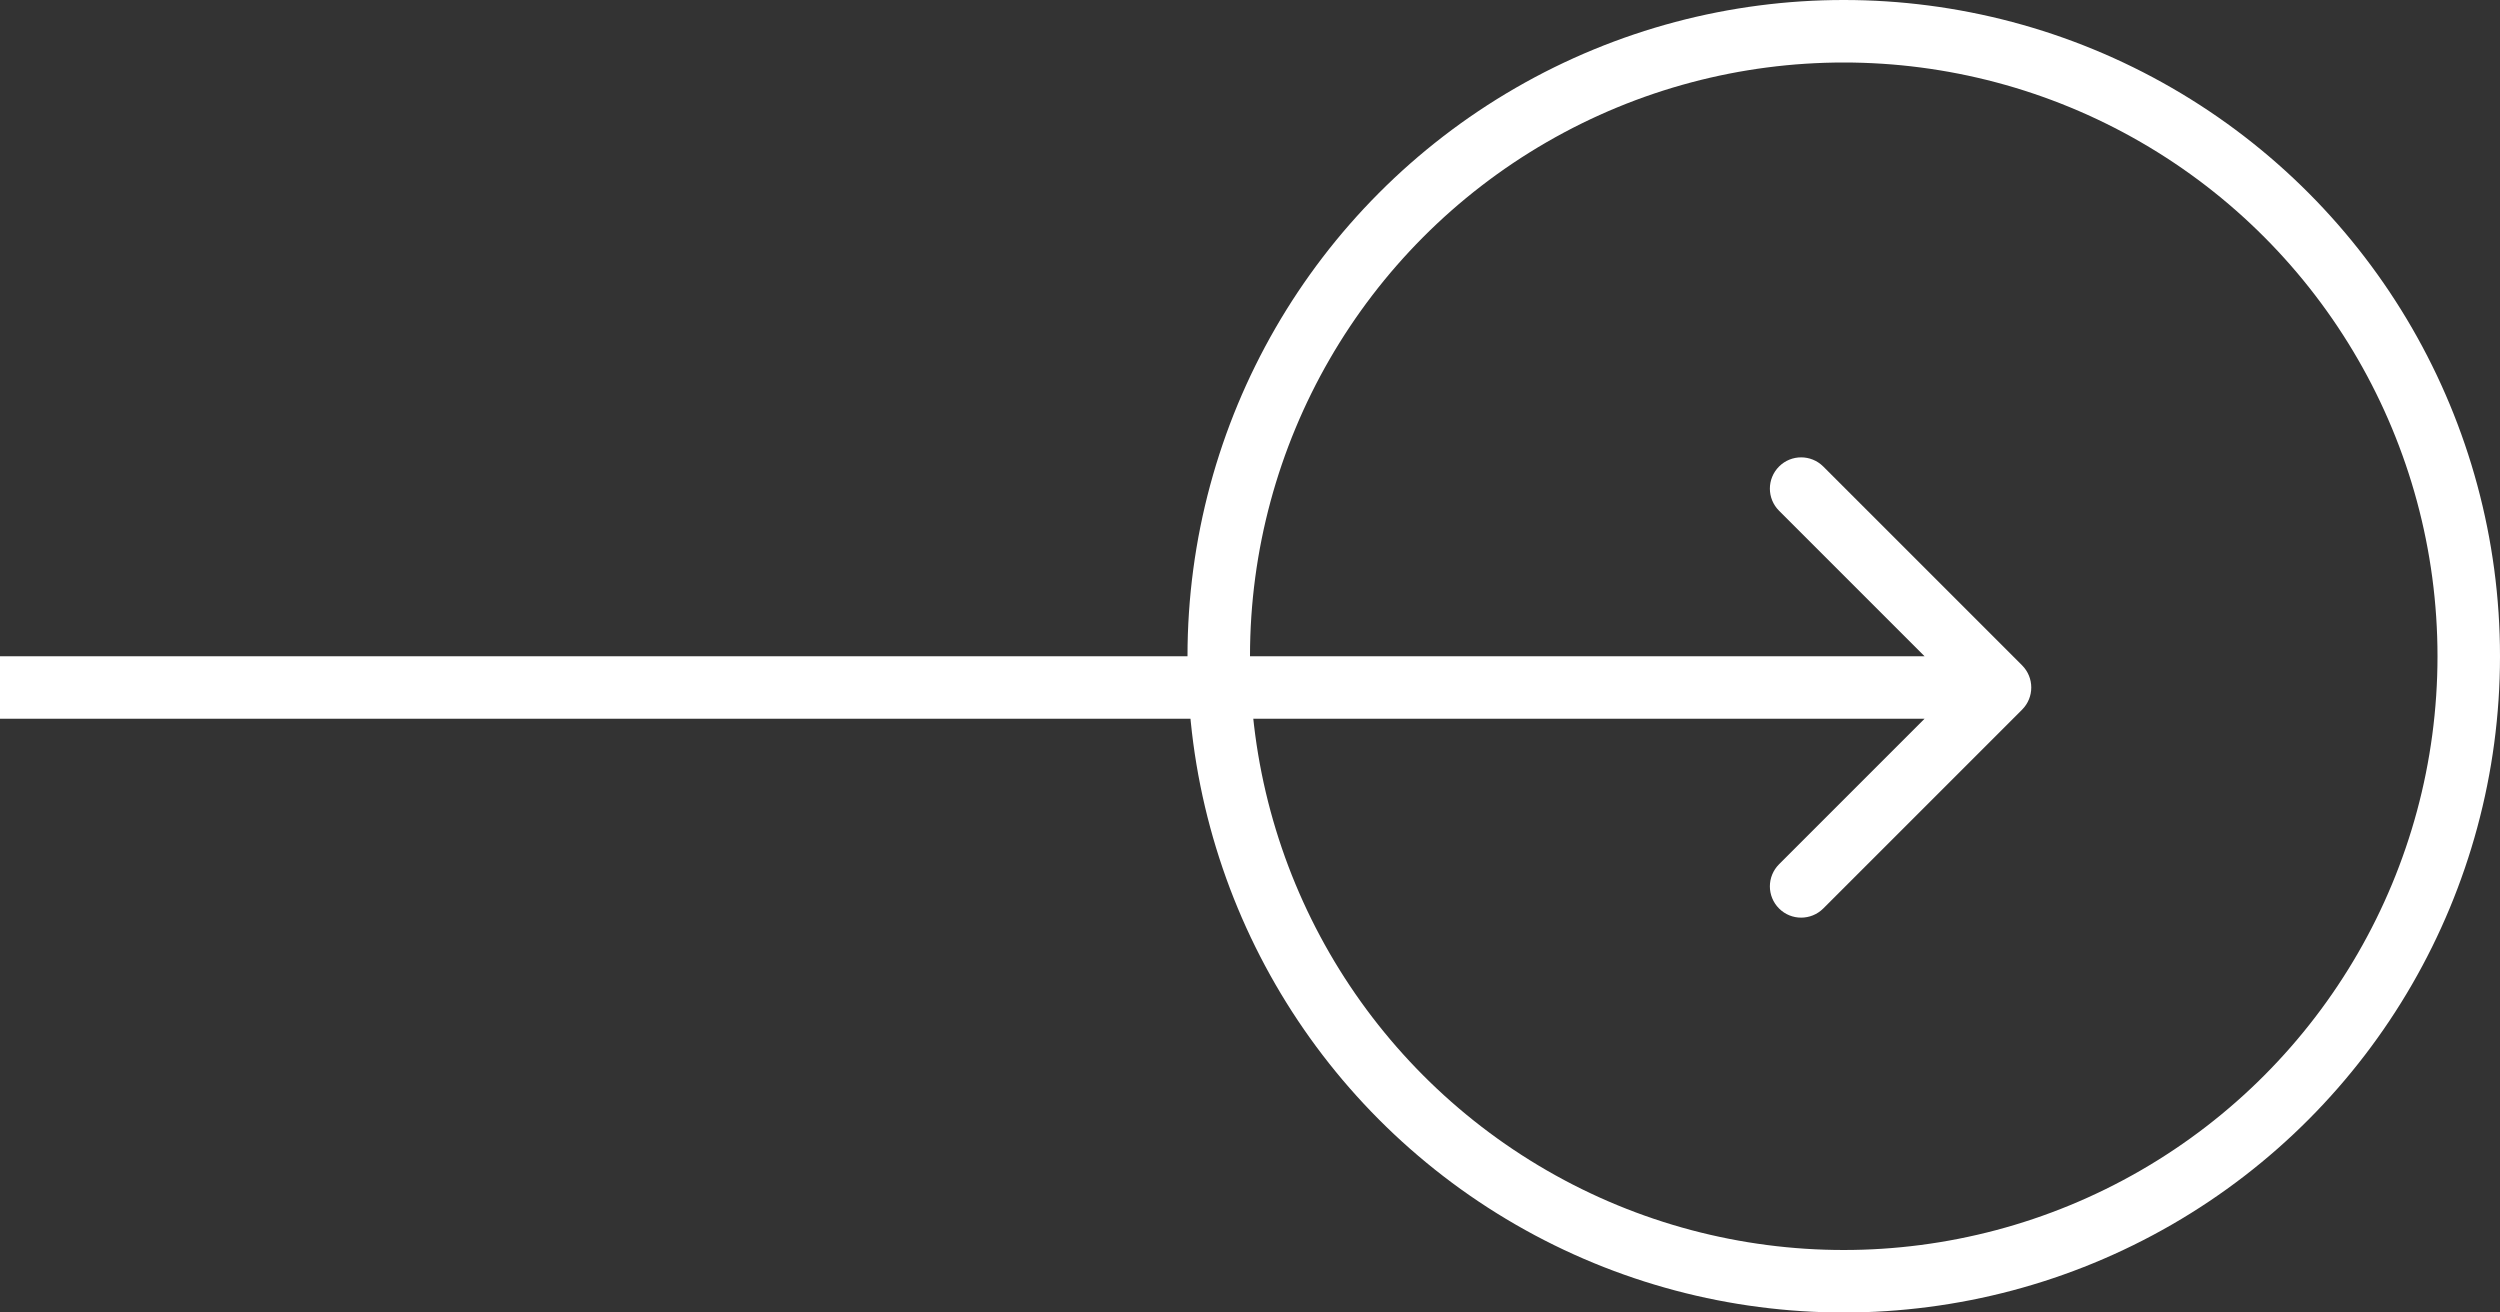
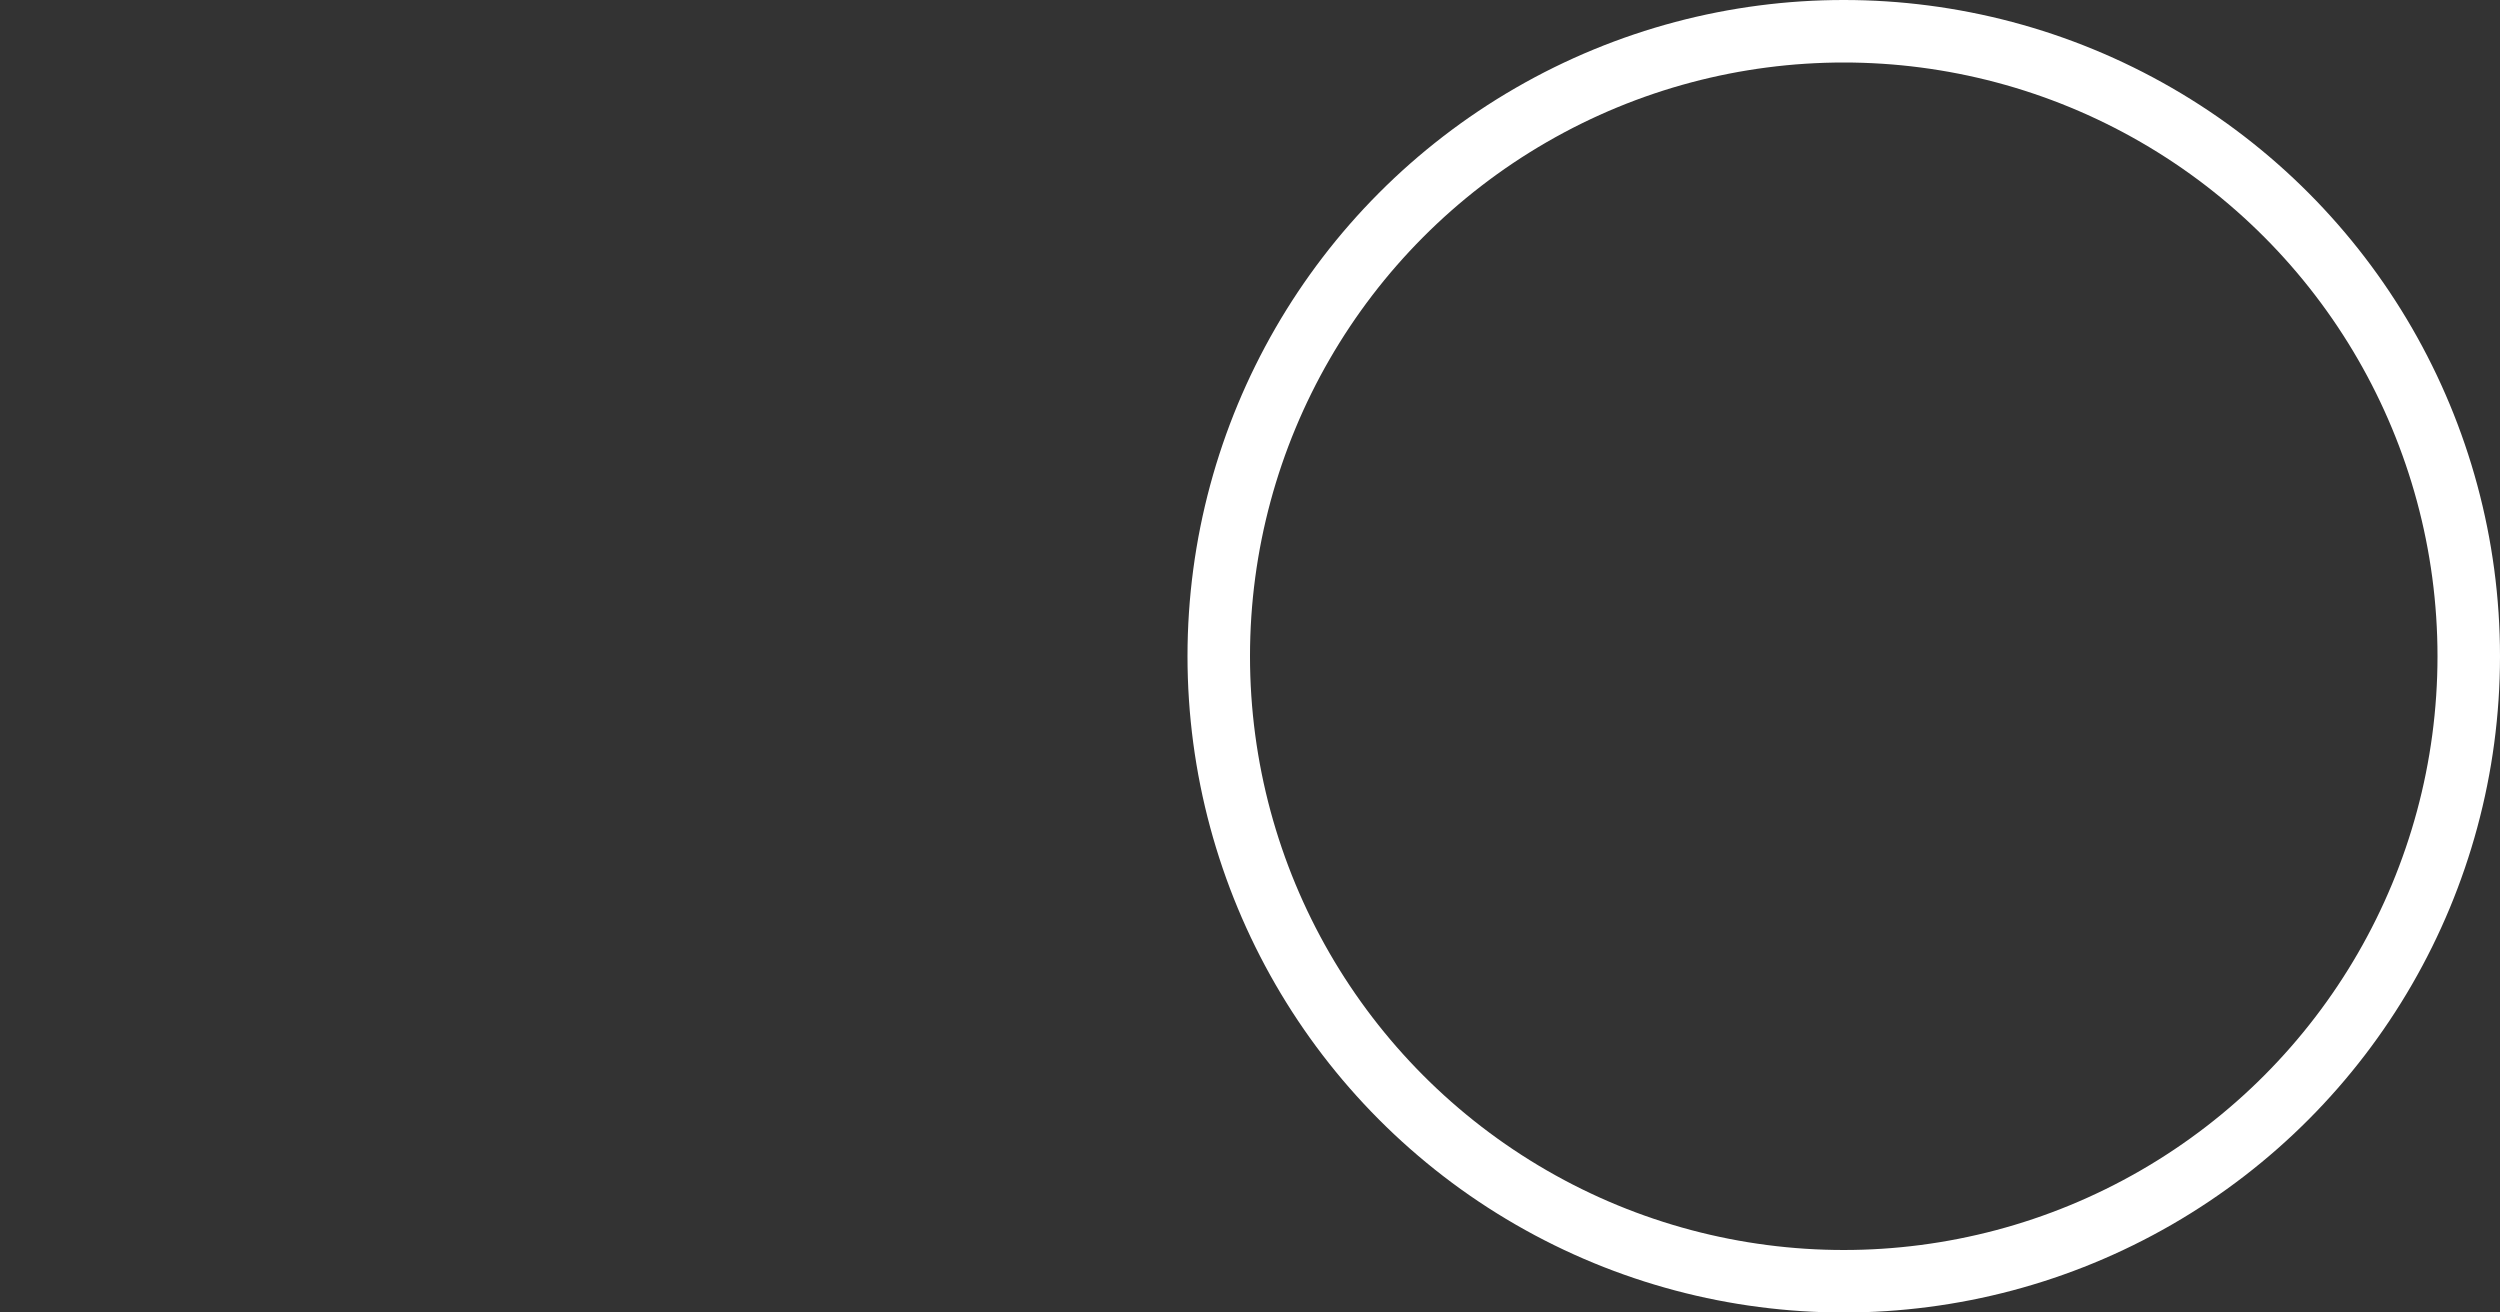
<svg xmlns="http://www.w3.org/2000/svg" width="40" height="21" viewBox="0 0 40 21" fill="none">
  <rect x="0" y="0" width="40" height="21" fill="#333333" stroke="none" />
-   <path d="M32.354 11.354C32.549 11.158 32.549 10.842 32.354 10.646L29.172 7.464C28.976 7.269 28.66 7.269 28.465 7.464C28.269 7.66 28.269 7.976 28.465 8.172L31.293 11L28.465 13.828C28.269 14.024 28.269 14.34 28.465 14.536C28.66 14.731 28.976 14.731 29.172 14.536L32.354 11.354ZM4.37114e-08 11.5L32 11.5L32 10.5L-4.37114e-08 10.5L4.37114e-08 11.5Z" fill="white" />
  <circle cx="29.5" cy="10.5" r="10" stroke="white" />
</svg>